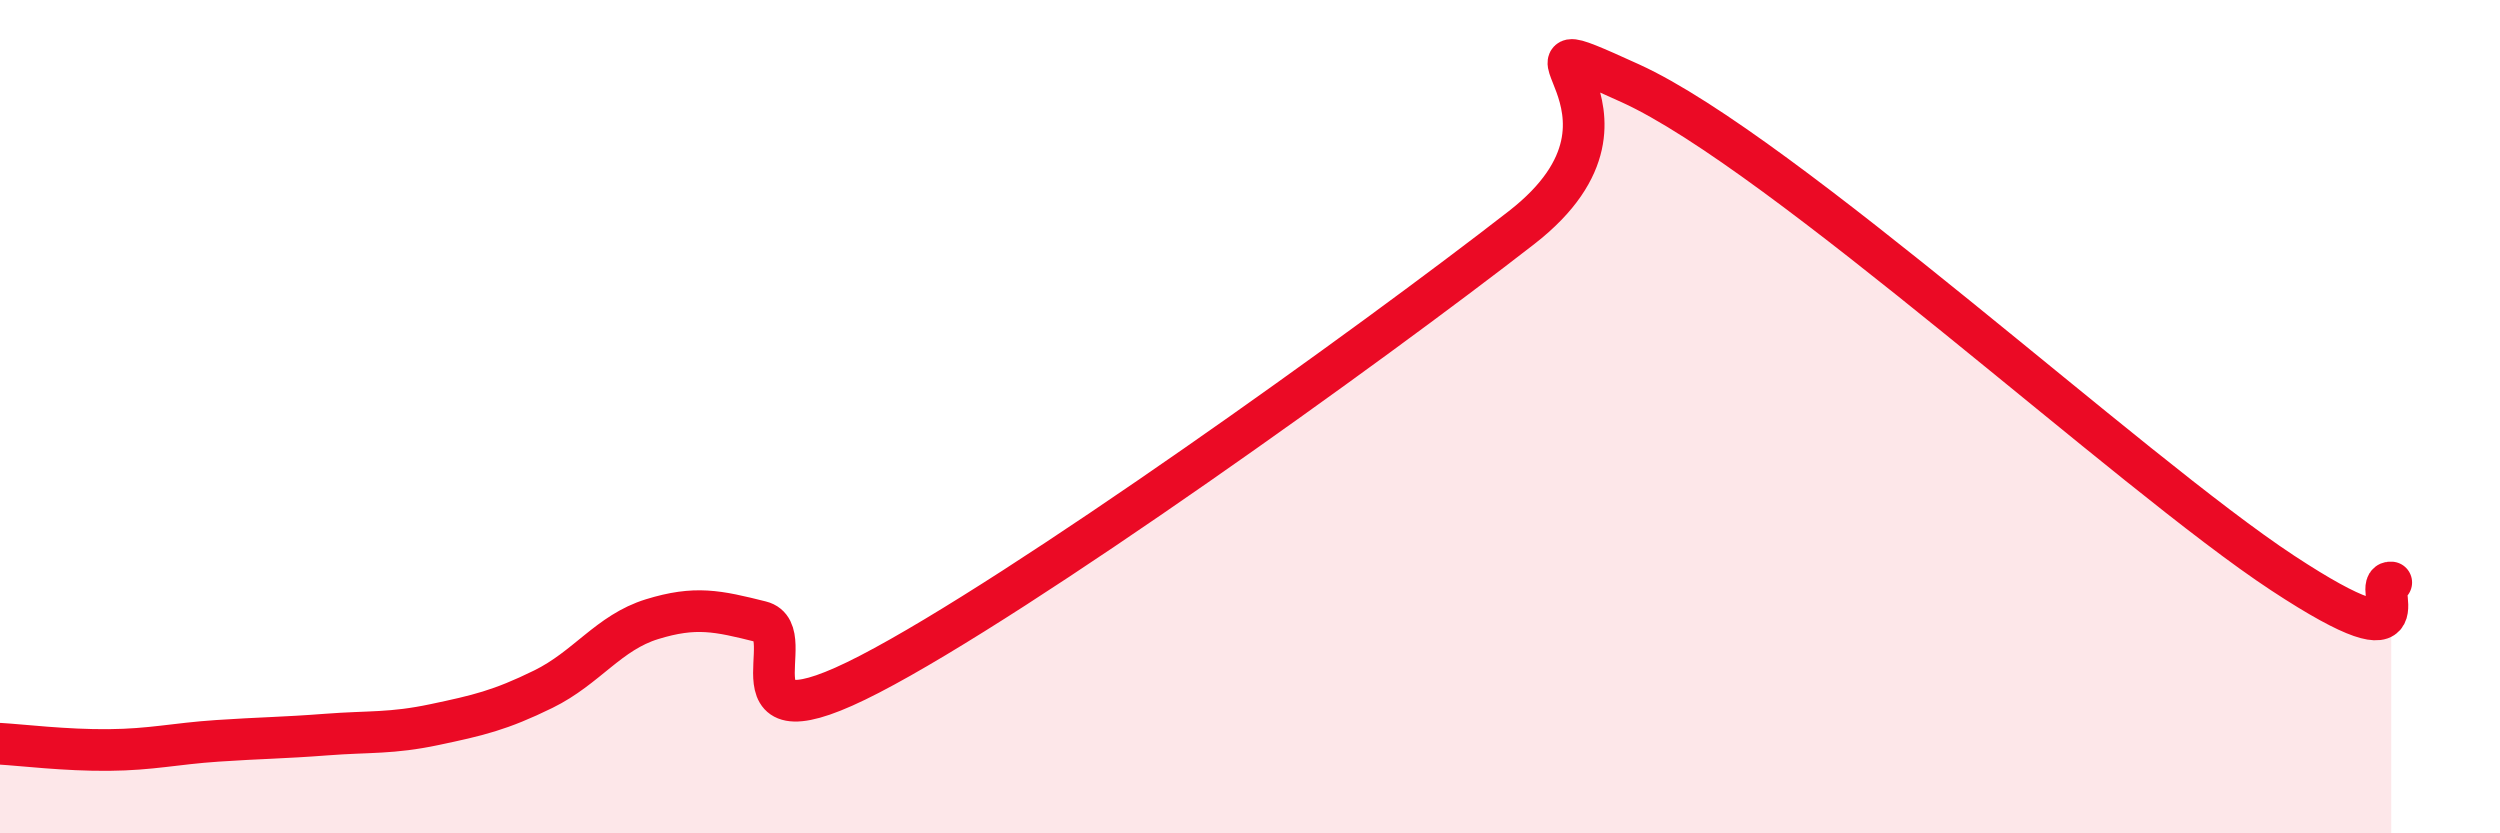
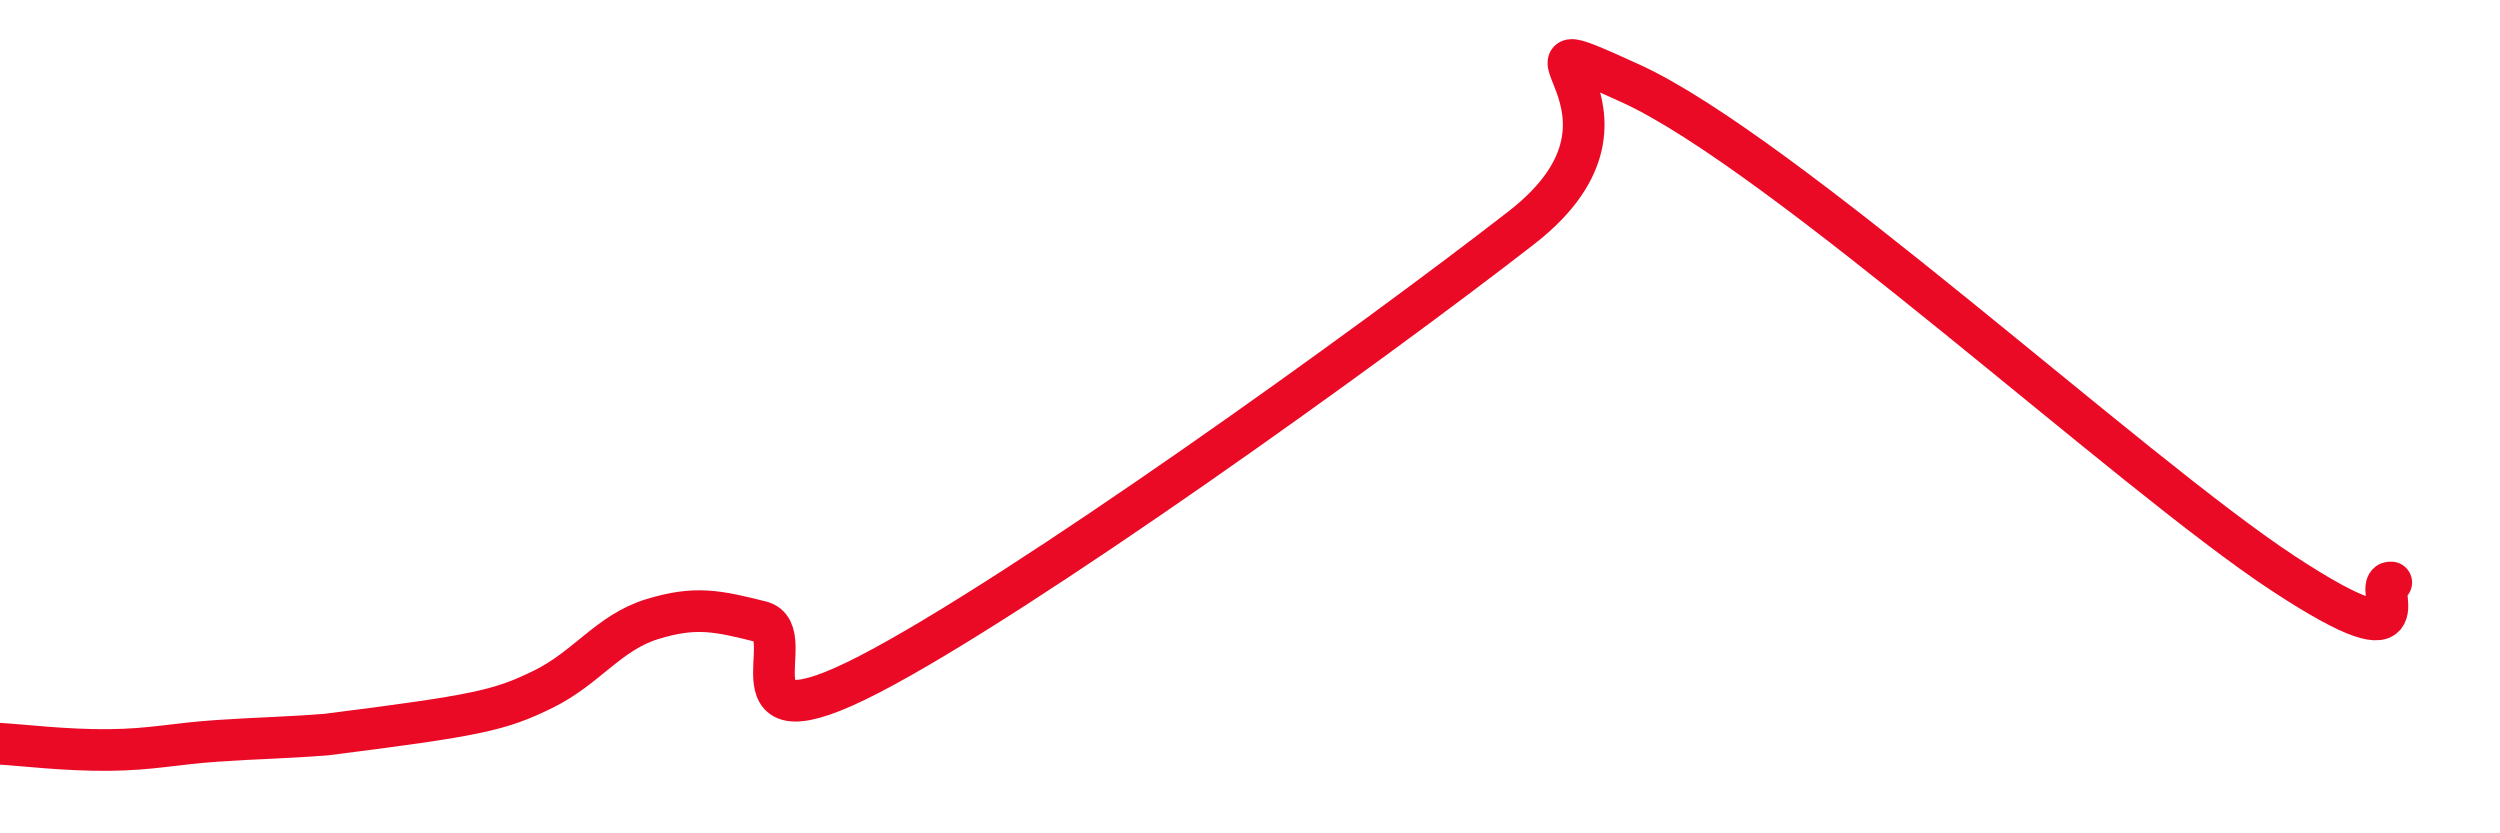
<svg xmlns="http://www.w3.org/2000/svg" width="60" height="20" viewBox="0 0 60 20">
-   <path d="M 0,17.85 C 0.52,17.88 1.57,18.01 2.61,18 C 3.65,17.99 4.18,17.85 5.22,17.78 C 6.26,17.71 6.79,17.71 7.83,17.63 C 8.87,17.55 9.39,17.61 10.43,17.39 C 11.47,17.17 12,17.05 13.04,16.54 C 14.08,16.03 14.61,15.18 15.65,14.86 C 16.69,14.54 17.22,14.66 18.26,14.92 C 19.3,15.18 17.22,18.07 20.87,16.18 C 24.52,14.29 32.87,8.3 36.52,5.46 C 40.17,2.62 35.48,0.34 39.13,2 C 42.78,3.66 51.13,11.35 54.78,13.75 C 58.43,16.15 56.87,13.93 57.39,13.98L57.39 20L0 20Z" fill="#EB0A25" opacity="0.1" stroke-linecap="round" stroke-linejoin="round" />
-   <path d="M 0,17.85 C 0.52,17.88 1.57,18.01 2.61,18 C 3.65,17.99 4.18,17.85 5.22,17.78 C 6.26,17.71 6.79,17.71 7.83,17.63 C 8.87,17.55 9.39,17.61 10.43,17.39 C 11.47,17.17 12,17.05 13.04,16.54 C 14.08,16.03 14.61,15.18 15.65,14.86 C 16.69,14.54 17.22,14.66 18.26,14.92 C 19.3,15.18 17.22,18.07 20.87,16.18 C 24.52,14.29 32.87,8.3 36.52,5.46 C 40.17,2.62 35.48,0.34 39.13,2 C 42.78,3.66 51.13,11.35 54.78,13.75 C 58.43,16.15 56.87,13.93 57.39,13.98" stroke="#EB0A25" stroke-width="1" fill="none" stroke-linecap="round" stroke-linejoin="round" />
+   <path d="M 0,17.85 C 0.52,17.88 1.57,18.01 2.61,18 C 3.65,17.99 4.18,17.85 5.22,17.78 C 6.26,17.71 6.79,17.71 7.83,17.63 C 11.47,17.17 12,17.05 13.04,16.54 C 14.08,16.03 14.61,15.18 15.65,14.86 C 16.69,14.54 17.22,14.66 18.26,14.92 C 19.3,15.18 17.22,18.07 20.87,16.18 C 24.52,14.29 32.87,8.3 36.52,5.46 C 40.17,2.62 35.48,0.34 39.13,2 C 42.78,3.66 51.13,11.35 54.78,13.75 C 58.43,16.15 56.87,13.93 57.39,13.98" stroke="#EB0A25" stroke-width="1" fill="none" stroke-linecap="round" stroke-linejoin="round" />
</svg>